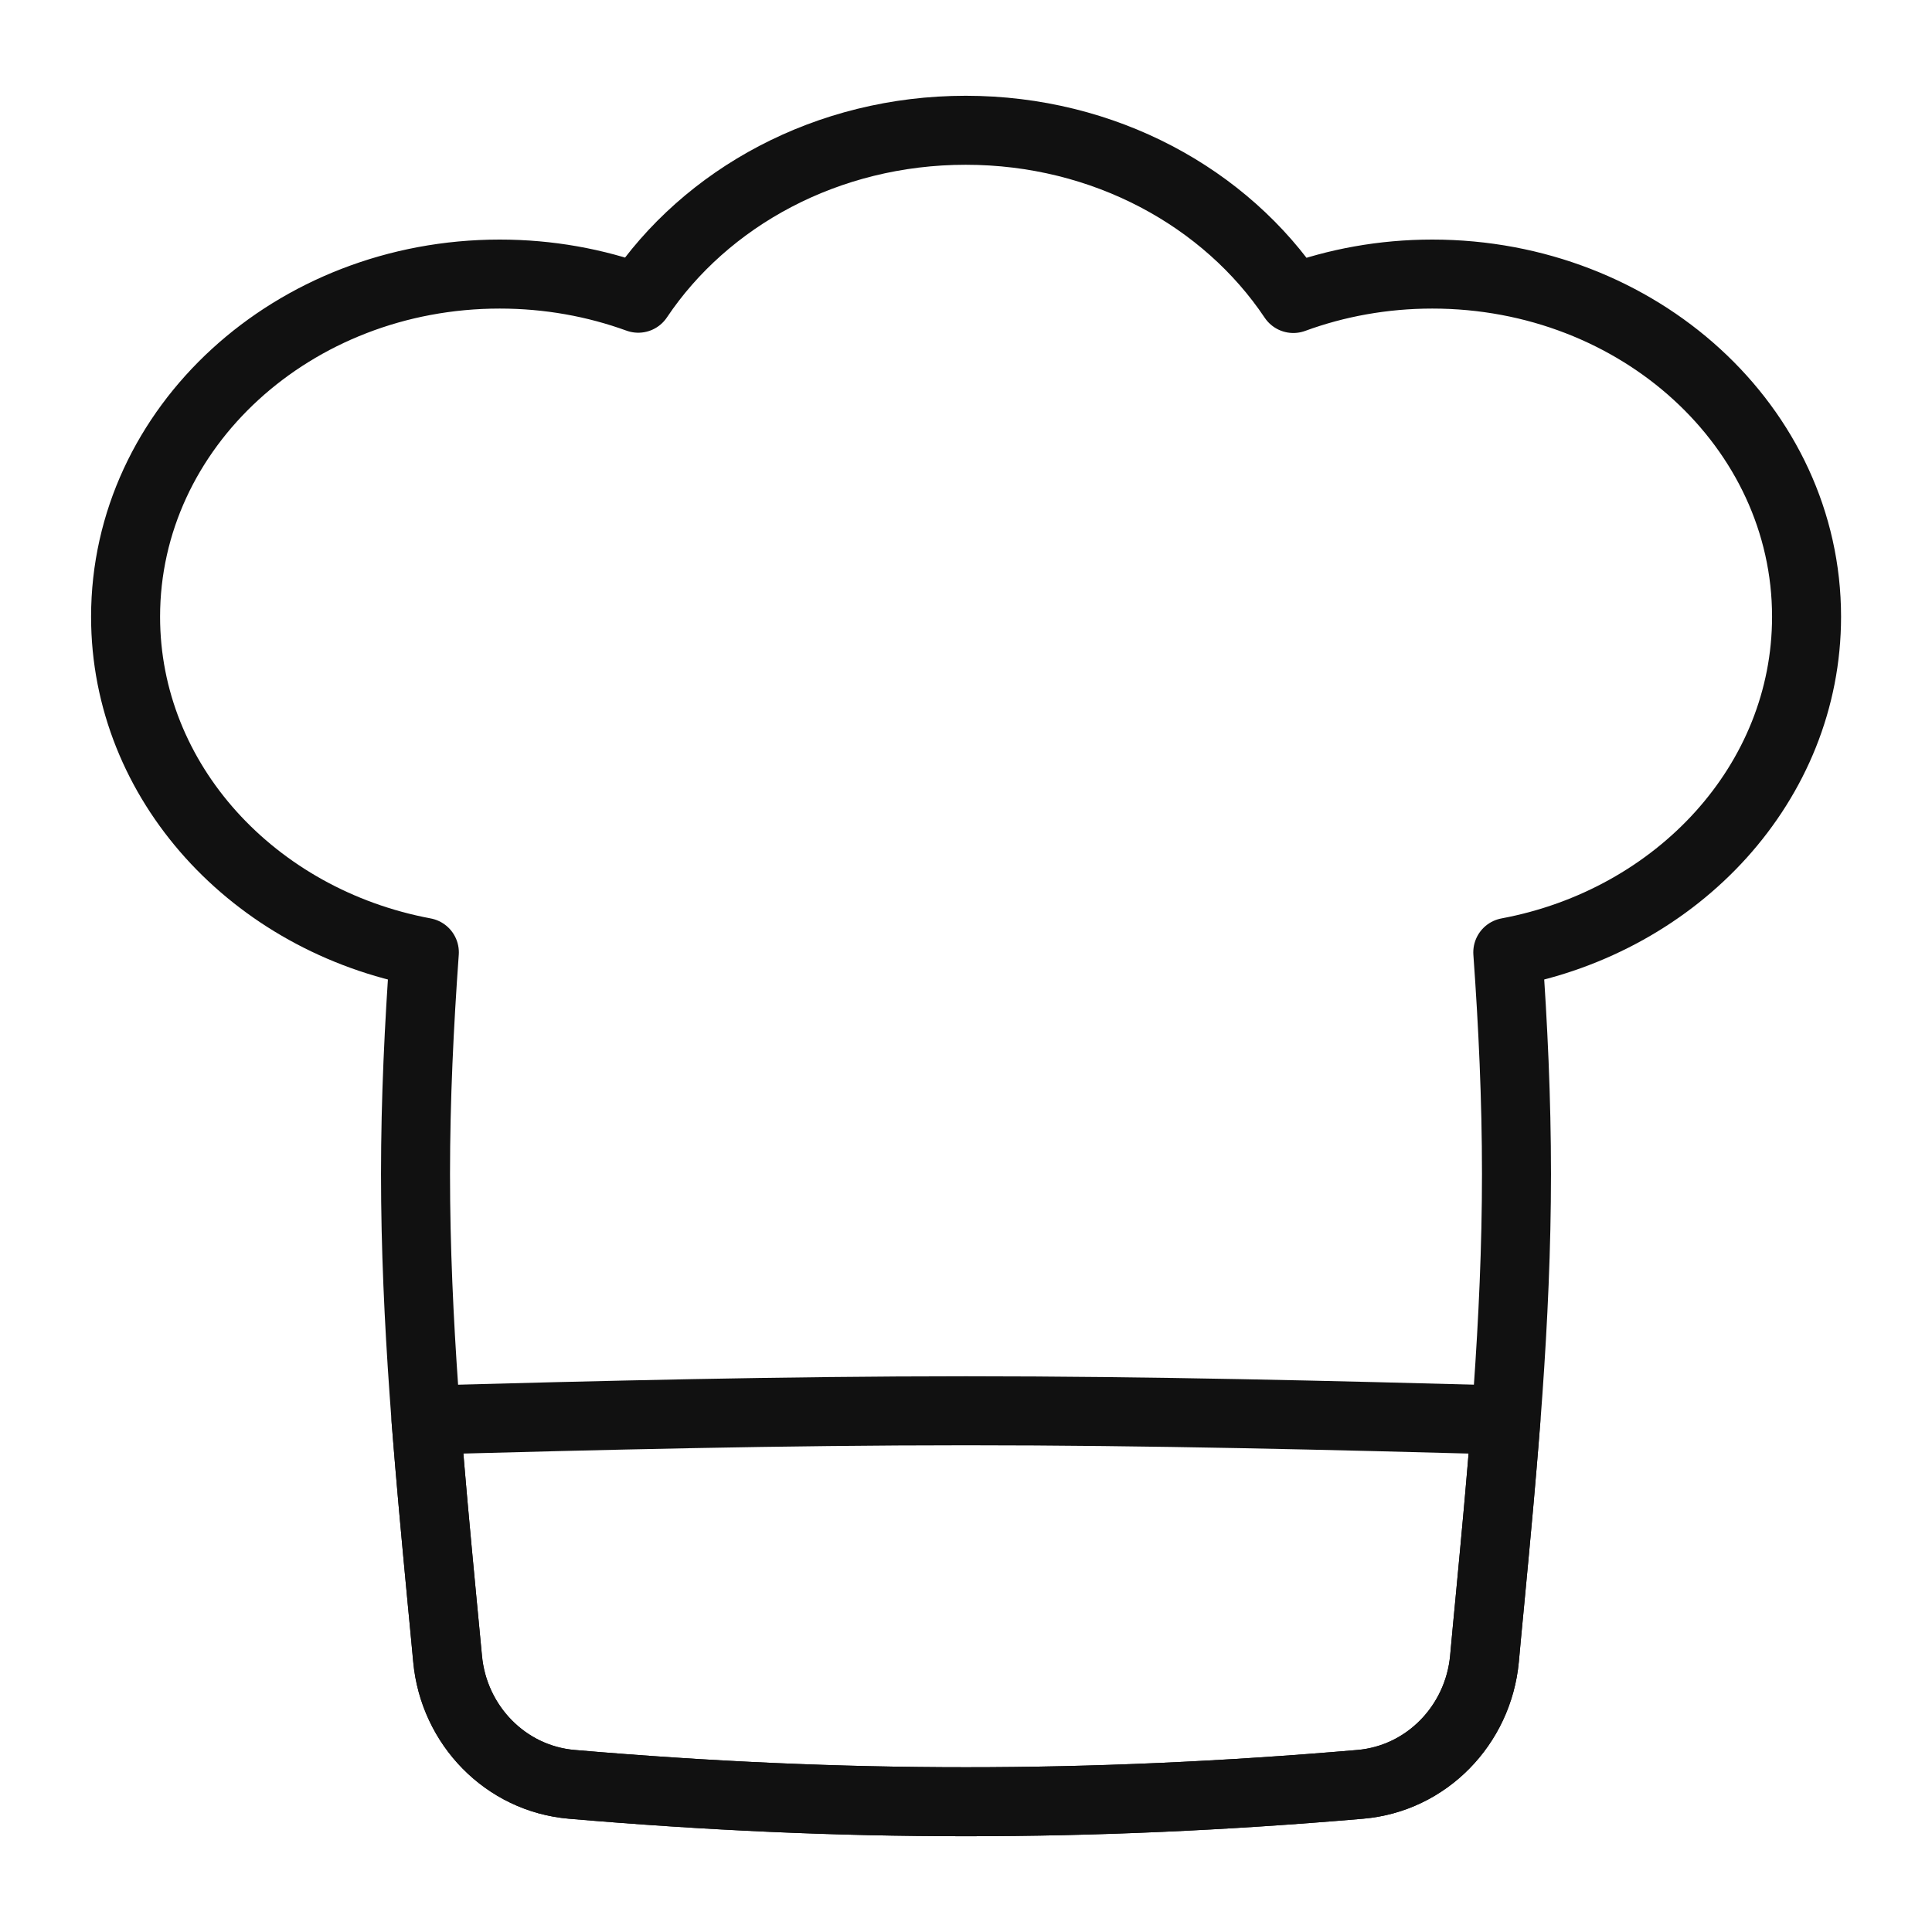
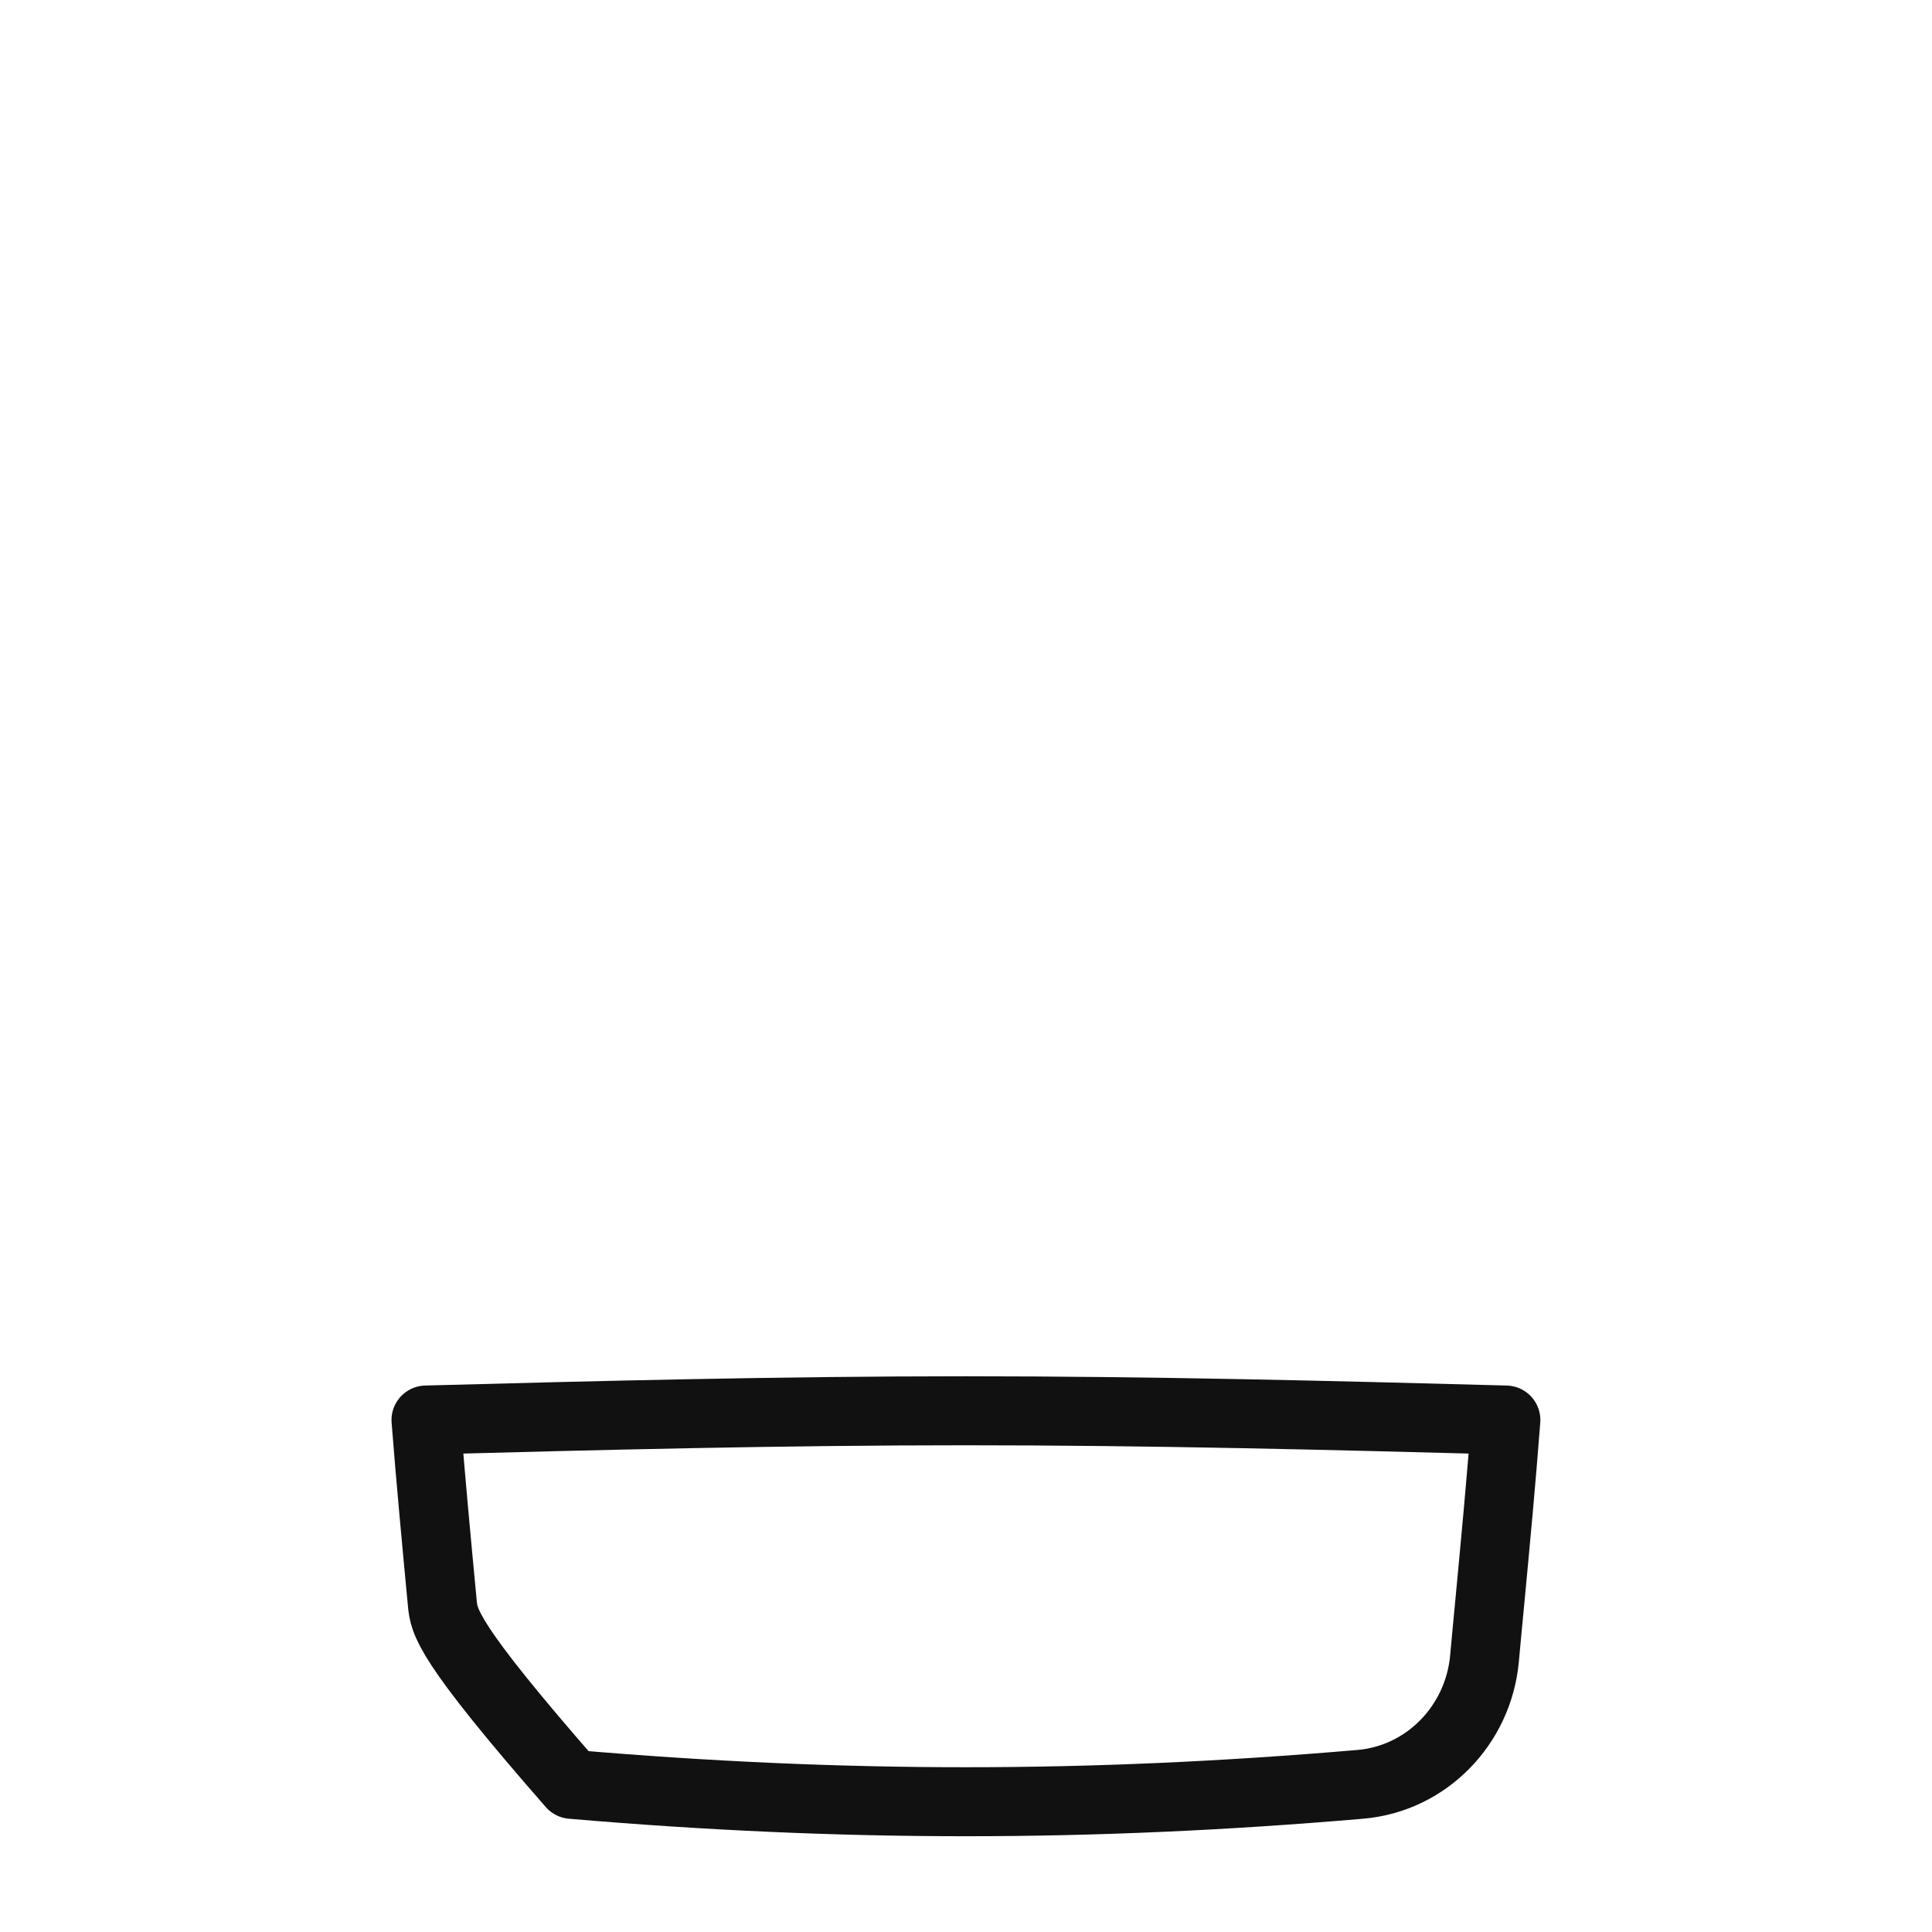
<svg xmlns="http://www.w3.org/2000/svg" width="14" height="14" viewBox="0 0 14 14" fill="none">
  <g clip-path="url(#clip0_713_66)">
-     <path d="M3.075 6.901C1.839 6.67 0.91 5.669 0.91 4.469C0.91 3.097 2.124 1.986 3.621 1.986C3.976 1.986 4.314 2.048 4.625 2.161C5.114 1.431 5.994 0.944 6.998 0.944C8.003 0.944 8.883 1.432 9.372 2.163C9.683 2.049 10.023 1.986 10.379 1.986C11.877 1.986 13.091 3.097 13.091 4.469C13.091 5.669 12.161 6.67 10.926 6.901C10.964 7.429 10.989 7.964 10.989 8.507C10.989 9.573 10.89 10.613 10.795 11.616C10.782 11.752 10.769 11.887 10.757 12.021C10.712 12.501 10.337 12.889 9.857 12.93C7.896 13.098 6.104 13.098 4.143 12.93C3.663 12.889 3.288 12.501 3.244 12.021C3.231 11.887 3.218 11.752 3.205 11.616C3.11 10.613 3.011 9.573 3.011 8.507C3.011 7.965 3.037 7.429 3.075 6.901Z" stroke="#111111" stroke-width="0.5" stroke-linecap="round" stroke-linejoin="round" />
-     <path d="M10.912 10.29C10.878 10.739 10.836 11.181 10.795 11.616C10.782 11.752 10.769 11.887 10.757 12.021C10.712 12.501 10.337 12.889 9.857 12.93C7.896 13.098 6.104 13.098 4.143 12.93C3.663 12.889 3.288 12.501 3.243 12.021C3.231 11.887 3.218 11.752 3.205 11.616C3.164 11.181 3.122 10.739 3.087 10.29C4.354 10.256 5.662 10.223 7 10.223C8.338 10.223 9.646 10.256 10.912 10.29Z" stroke="#111111" stroke-width="0.5" stroke-linecap="round" stroke-linejoin="round" />
+     <path d="M10.912 10.29C10.878 10.739 10.836 11.181 10.795 11.616C10.782 11.752 10.769 11.887 10.757 12.021C10.712 12.501 10.337 12.889 9.857 12.93C7.896 13.098 6.104 13.098 4.143 12.93C3.231 11.887 3.218 11.752 3.205 11.616C3.164 11.181 3.122 10.739 3.087 10.29C4.354 10.256 5.662 10.223 7 10.223C8.338 10.223 9.646 10.256 10.912 10.29Z" stroke="#111111" stroke-width="0.5" stroke-linecap="round" stroke-linejoin="round" />
  </g>
  <defs>
    <clipPath id="clip0_713_66">
      <rect width="14" height="14" fill="white" />
    </clipPath>
  </defs>
</svg>